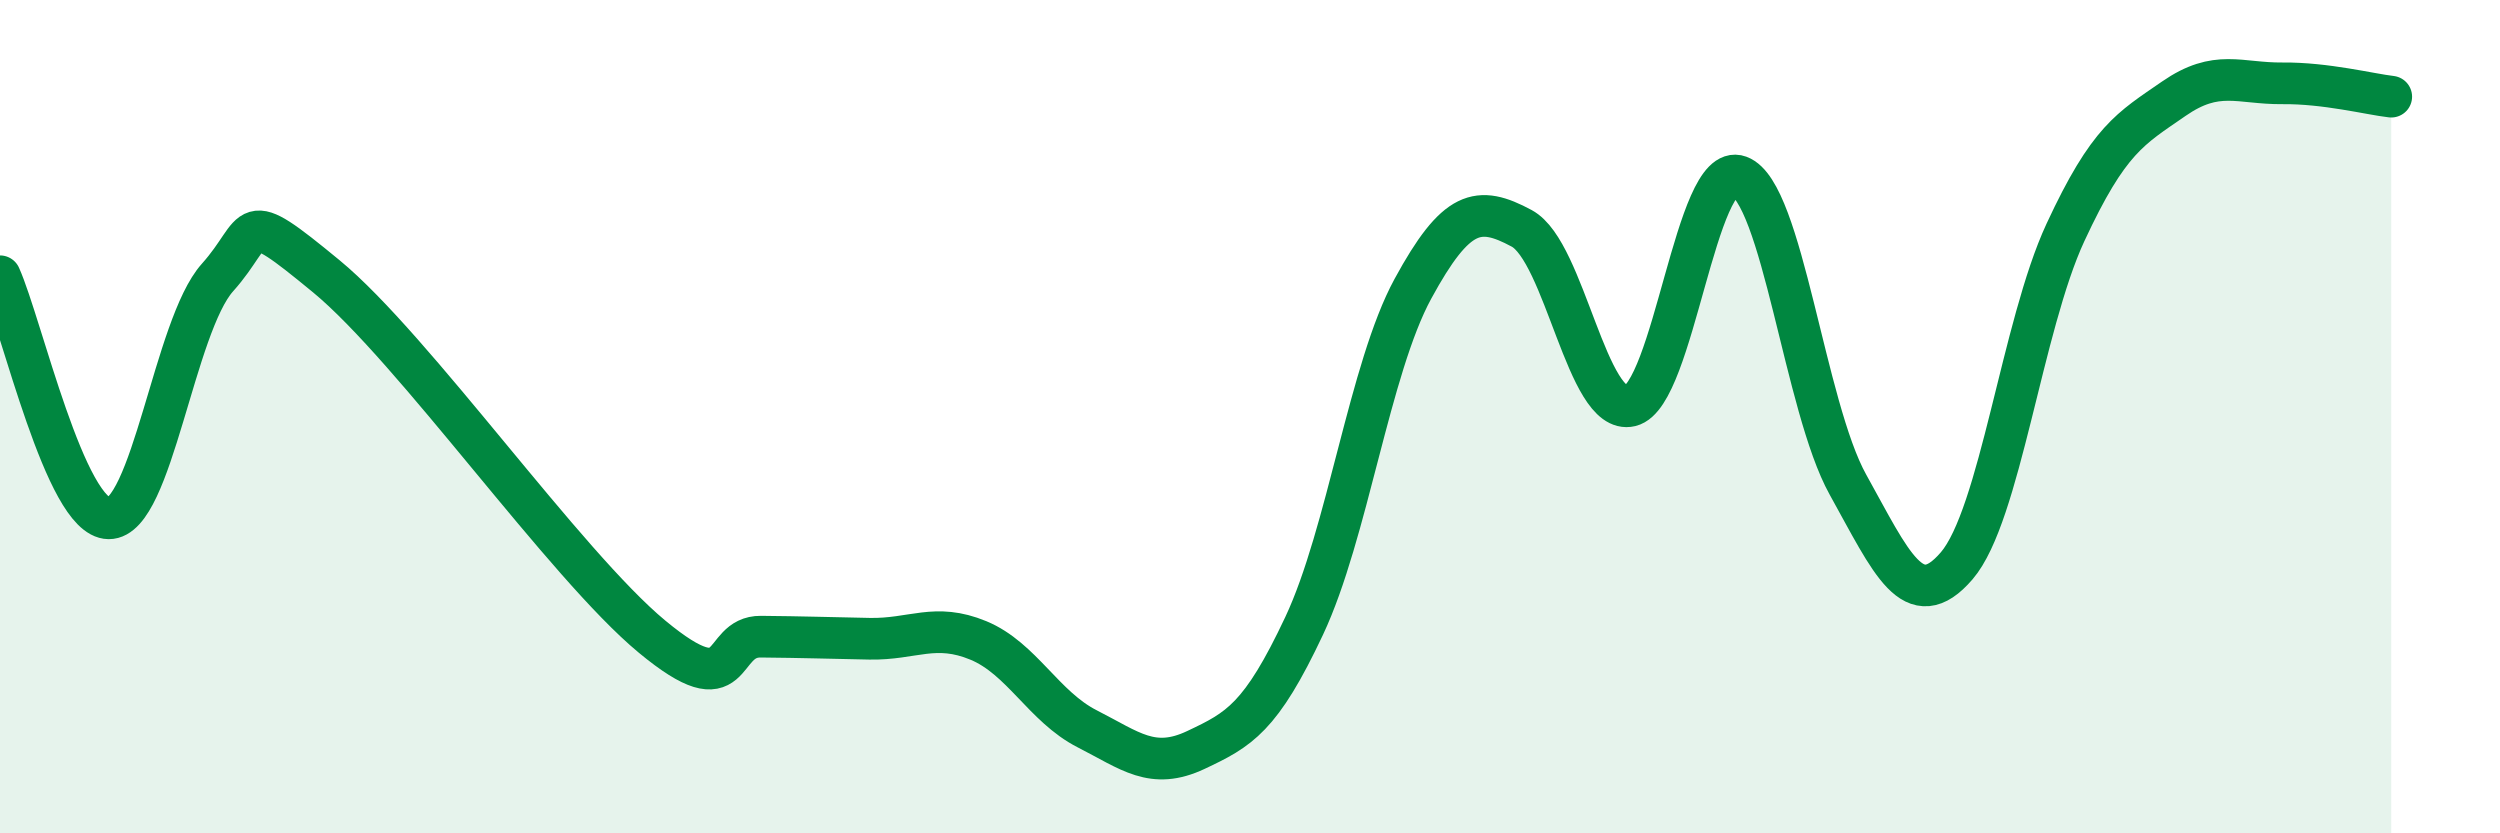
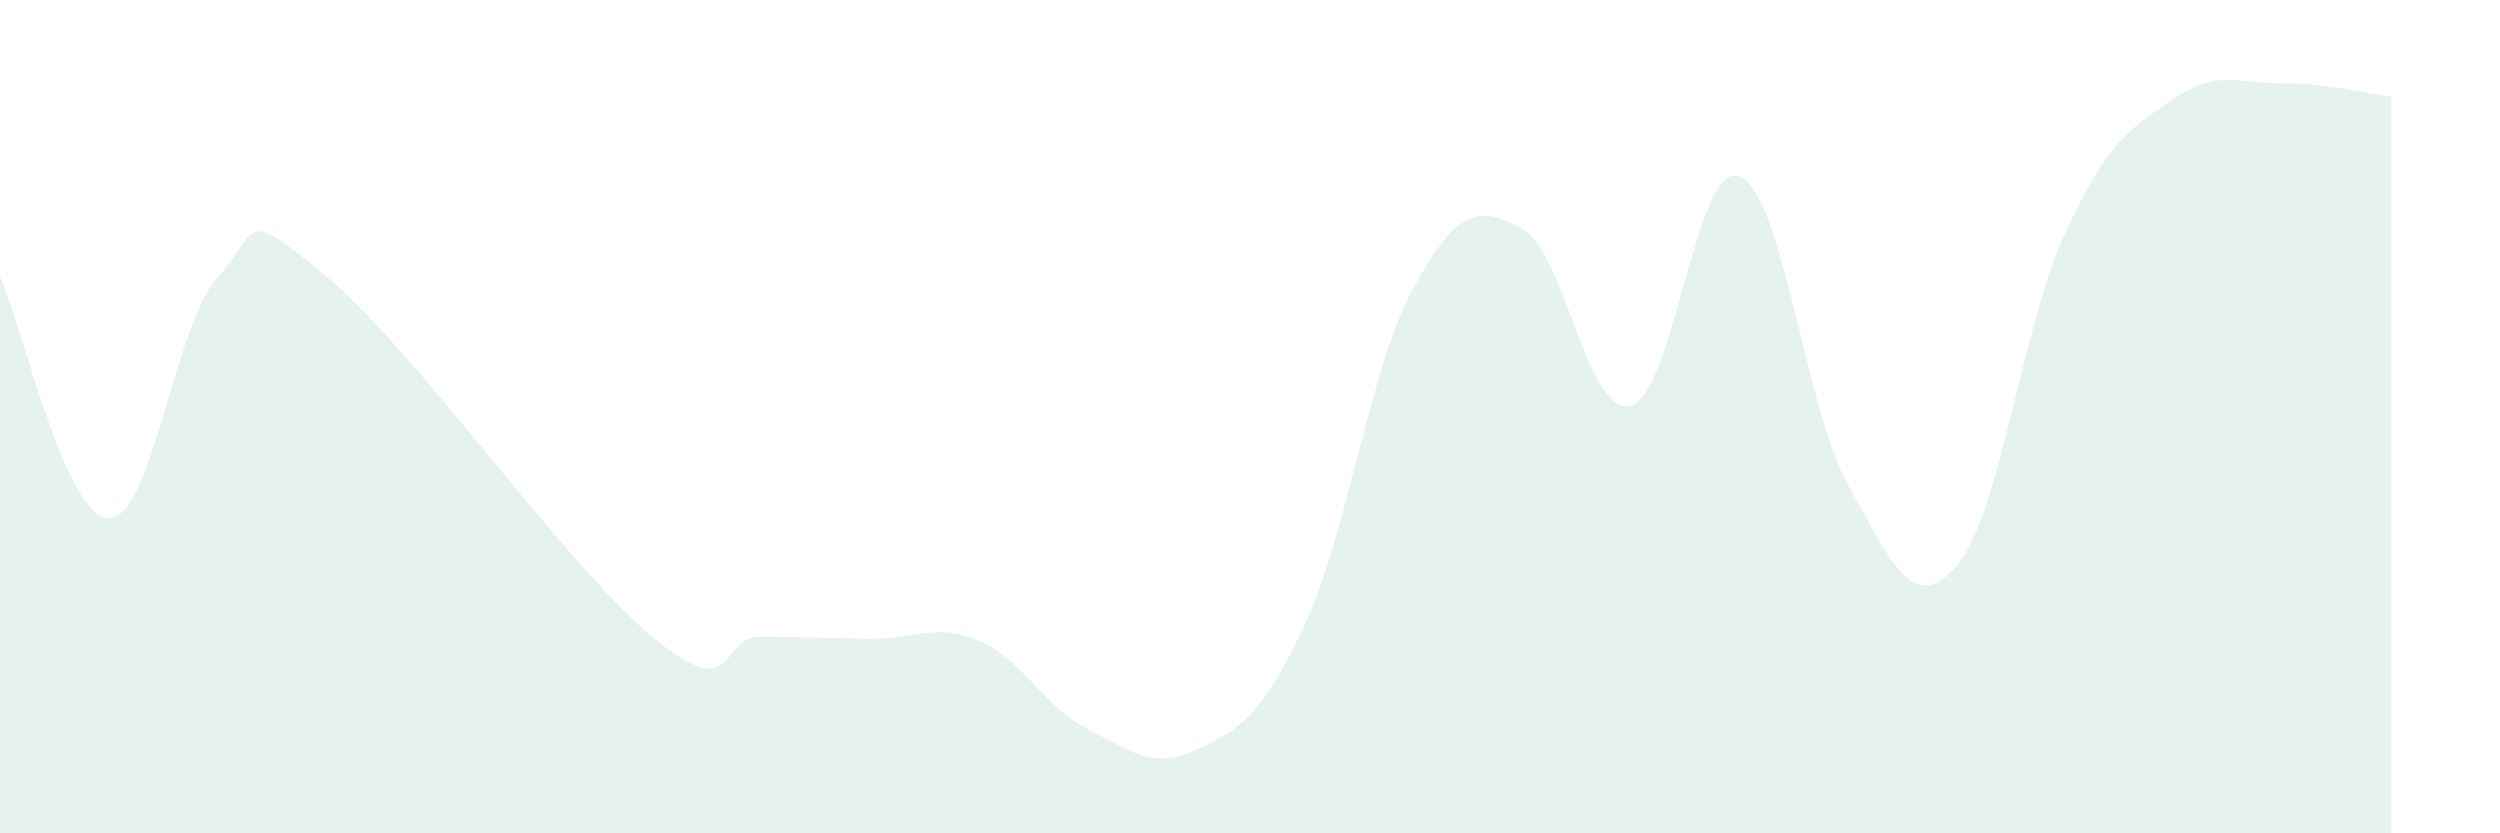
<svg xmlns="http://www.w3.org/2000/svg" width="60" height="20" viewBox="0 0 60 20">
  <path d="M 0,6.63 C 0.52,7.79 1.57,12.43 2.61,12.44 C 3.65,12.45 4.18,7.82 5.22,6.66 C 6.26,5.5 5.74,4.91 7.83,6.63 C 9.92,8.35 13.56,13.55 15.65,15.28 C 17.74,17.01 17.22,15.27 18.26,15.28 C 19.3,15.29 19.83,15.31 20.87,15.33 C 21.91,15.35 22.44,14.94 23.48,15.37 C 24.52,15.8 25.05,16.96 26.09,17.49 C 27.13,18.02 27.66,18.49 28.7,18 C 29.74,17.51 30.26,17.23 31.3,15.02 C 32.34,12.81 32.87,8.84 33.91,6.93 C 34.95,5.02 35.48,4.92 36.52,5.48 C 37.56,6.04 38.09,9.99 39.13,9.74 C 40.17,9.49 40.7,3.85 41.74,4.23 C 42.78,4.61 43.31,9.76 44.35,11.63 C 45.39,13.5 45.92,14.79 46.96,13.58 C 48,12.37 48.53,7.82 49.57,5.58 C 50.61,3.34 51.13,3.09 52.17,2.37 C 53.21,1.65 53.74,2.01 54.78,2 C 55.82,1.99 56.87,2.26 57.39,2.32L57.39 20L0 20Z" fill="#008740" opacity="0.1" stroke-linecap="round" stroke-linejoin="round" />
-   <path d="M 0,6.63 C 0.52,7.79 1.57,12.43 2.61,12.44 C 3.65,12.45 4.18,7.82 5.22,6.66 C 6.26,5.5 5.74,4.91 7.83,6.63 C 9.92,8.35 13.56,13.55 15.65,15.28 C 17.74,17.01 17.22,15.27 18.26,15.28 C 19.3,15.29 19.83,15.31 20.87,15.33 C 21.91,15.35 22.44,14.94 23.48,15.37 C 24.52,15.8 25.05,16.96 26.09,17.49 C 27.13,18.02 27.66,18.49 28.7,18 C 29.74,17.51 30.26,17.23 31.3,15.02 C 32.34,12.81 32.87,8.84 33.91,6.93 C 34.95,5.02 35.48,4.92 36.52,5.48 C 37.56,6.04 38.09,9.99 39.13,9.74 C 40.17,9.49 40.7,3.85 41.74,4.23 C 42.78,4.61 43.31,9.76 44.35,11.63 C 45.39,13.5 45.92,14.79 46.96,13.58 C 48,12.37 48.53,7.82 49.57,5.58 C 50.61,3.34 51.13,3.09 52.17,2.37 C 53.21,1.65 53.74,2.01 54.78,2 C 55.82,1.99 56.87,2.26 57.39,2.32" stroke="#008740" stroke-width="1" fill="none" stroke-linecap="round" stroke-linejoin="round" />
</svg>